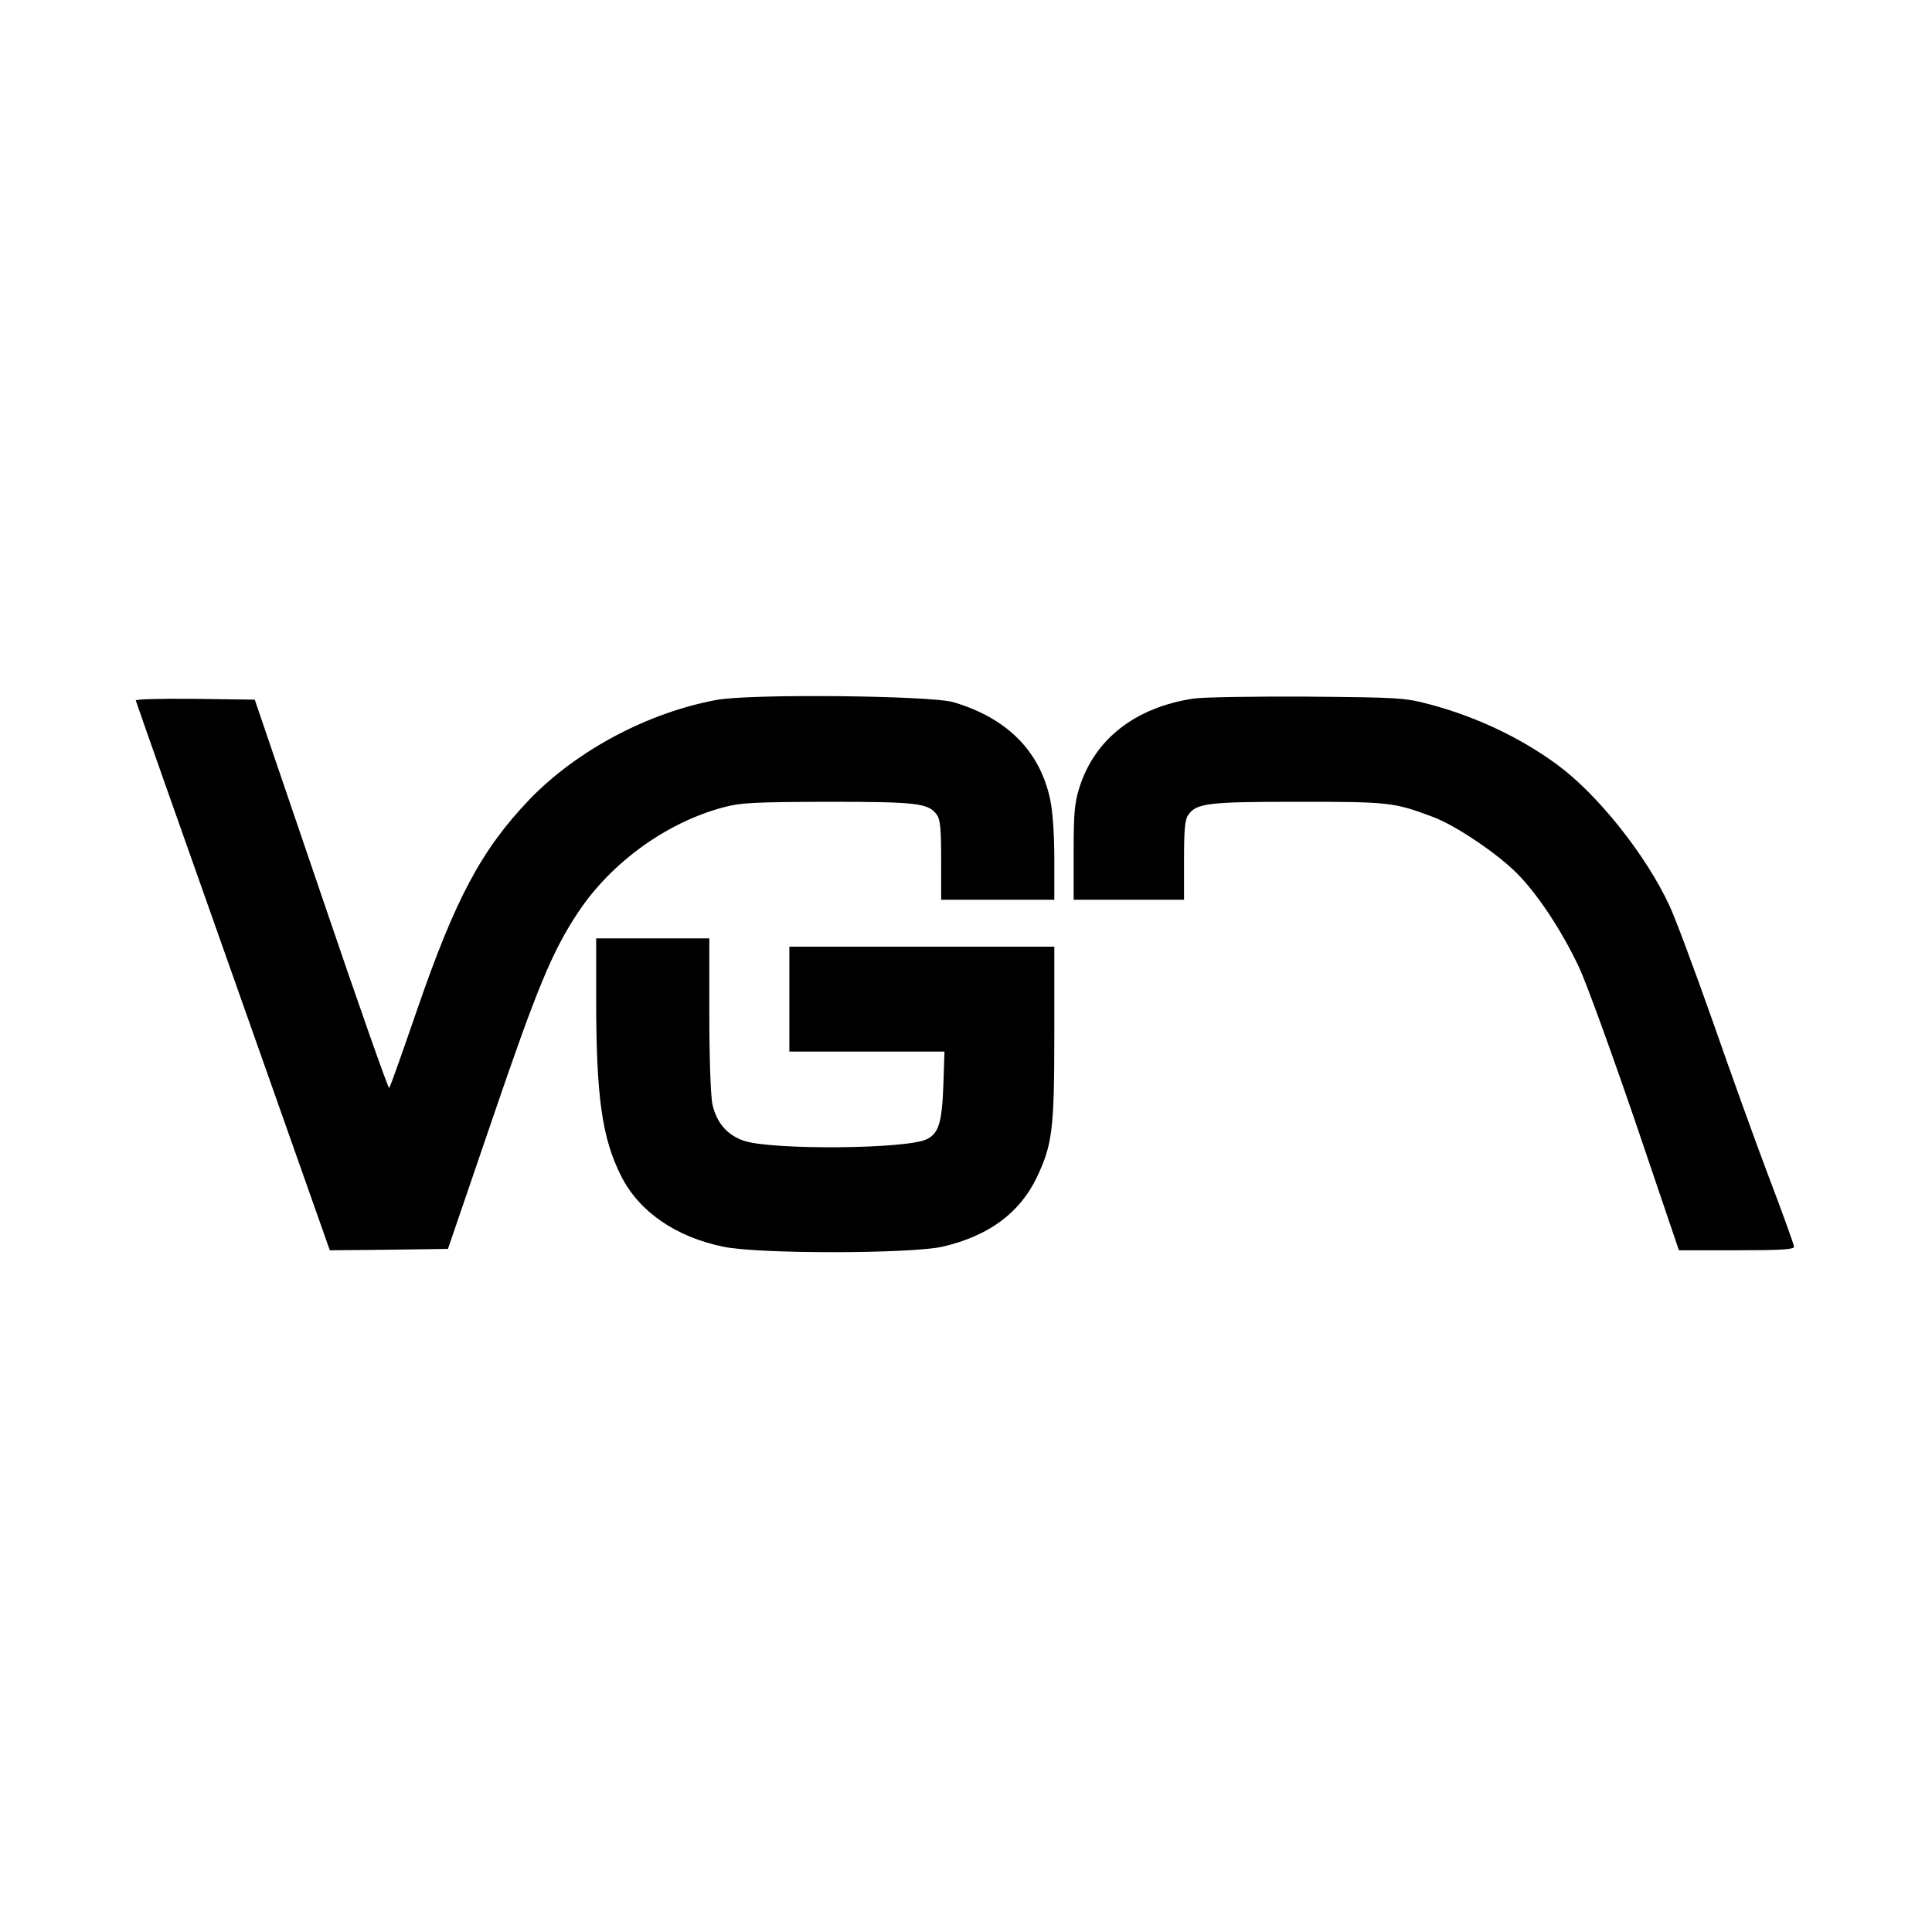
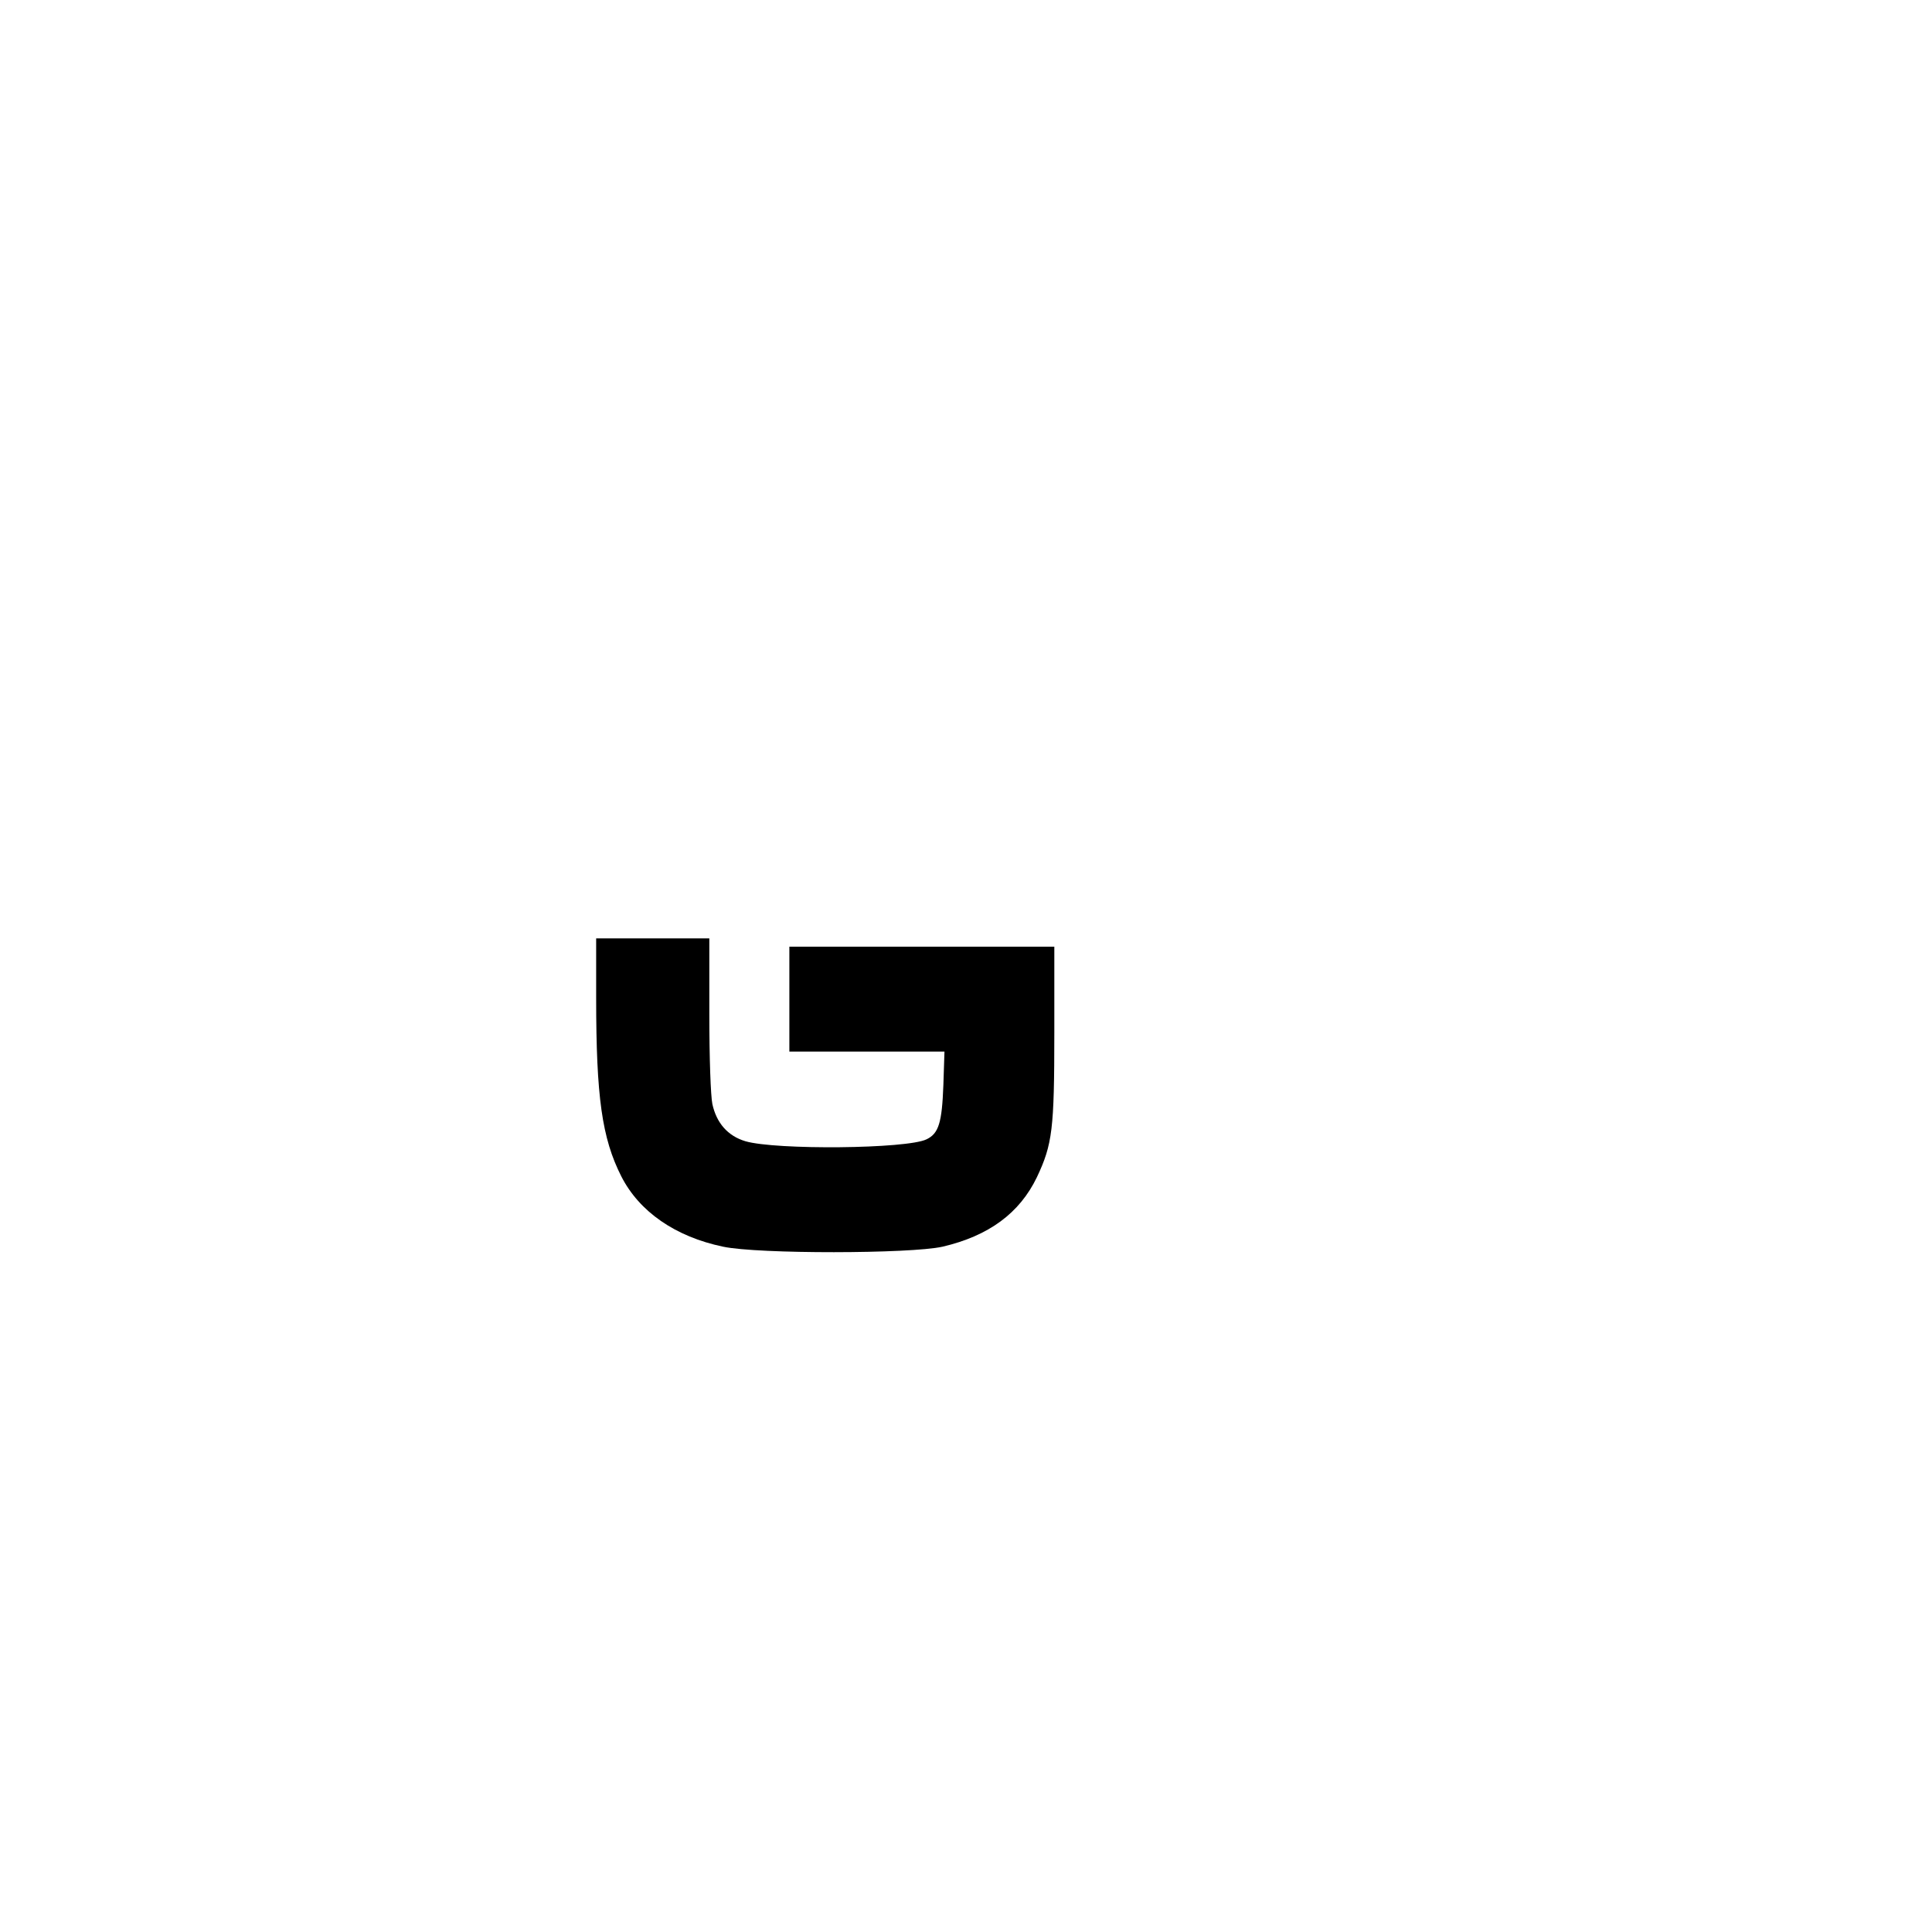
<svg xmlns="http://www.w3.org/2000/svg" version="1.0" width="700pt" height="700pt" viewBox="0 0 700 700" preserveAspectRatio="xMidYMid meet">
  <g transform="translate(0,700) scale(0.1,-0.1)" fill="#000000" stroke="none">
-     <path d="M2596 4464 c-249 -46 -506 -183 -677 -360 -175 -183 -269 -359 -410 -769 -51 -148 -95 -273 -99 -277 -3 -4 -114 311 -246 700 l-241 707 -217 3 c-124 1 -216 -1 -214 -6 1 -5 160 -456 353 -1001 l350 -991 214 2 214 3 159 465 c164 481 219 614 313 755 121 182 323 327 530 381 60 16 112 18 375 19 325 0 365 -5 395 -48 12 -17 15 -53 15 -164 l0 -143 205 0 205 0 0 148 c0 89 -6 174 -15 215 -37 176 -157 296 -351 353 -83 24 -737 31 -858 8z" />
-     <path d="M4325 4469 c-213 -32 -360 -148 -415 -325 -17 -55 -20 -93 -20 -235 l0 -169 200 0 200 0 0 143 c0 111 3 147 15 164 30 43 70 48 400 48 330 0 346 -2 487 -55 81 -30 231 -131 304 -204 75 -76 159 -202 224 -338 27 -57 119 -311 206 -565 l157 -463 208 0 c165 0 209 3 209 13 0 7 -41 121 -91 252 -50 132 -142 388 -205 569 -64 181 -133 367 -155 414 -85 184 -261 405 -409 513 -133 97 -291 172 -460 217 -92 24 -106 25 -445 28 -192 1 -377 -2 -410 -7z" />
    <path d="M2160 3383 c0 -357 21 -507 91 -645 65 -128 196 -219 369 -255 127 -27 679 -26 795 0 167 39 279 121 342 252 56 119 63 173 63 523 l0 312 -480 0 -480 0 0 -190 0 -190 281 0 281 0 -4 -122 c-5 -136 -17 -175 -61 -196 -72 -35 -546 -39 -656 -7 -64 19 -105 66 -120 135 -6 30 -11 164 -11 325 l0 275 -205 0 -205 0 0 -217z" />
  </g>
</svg>